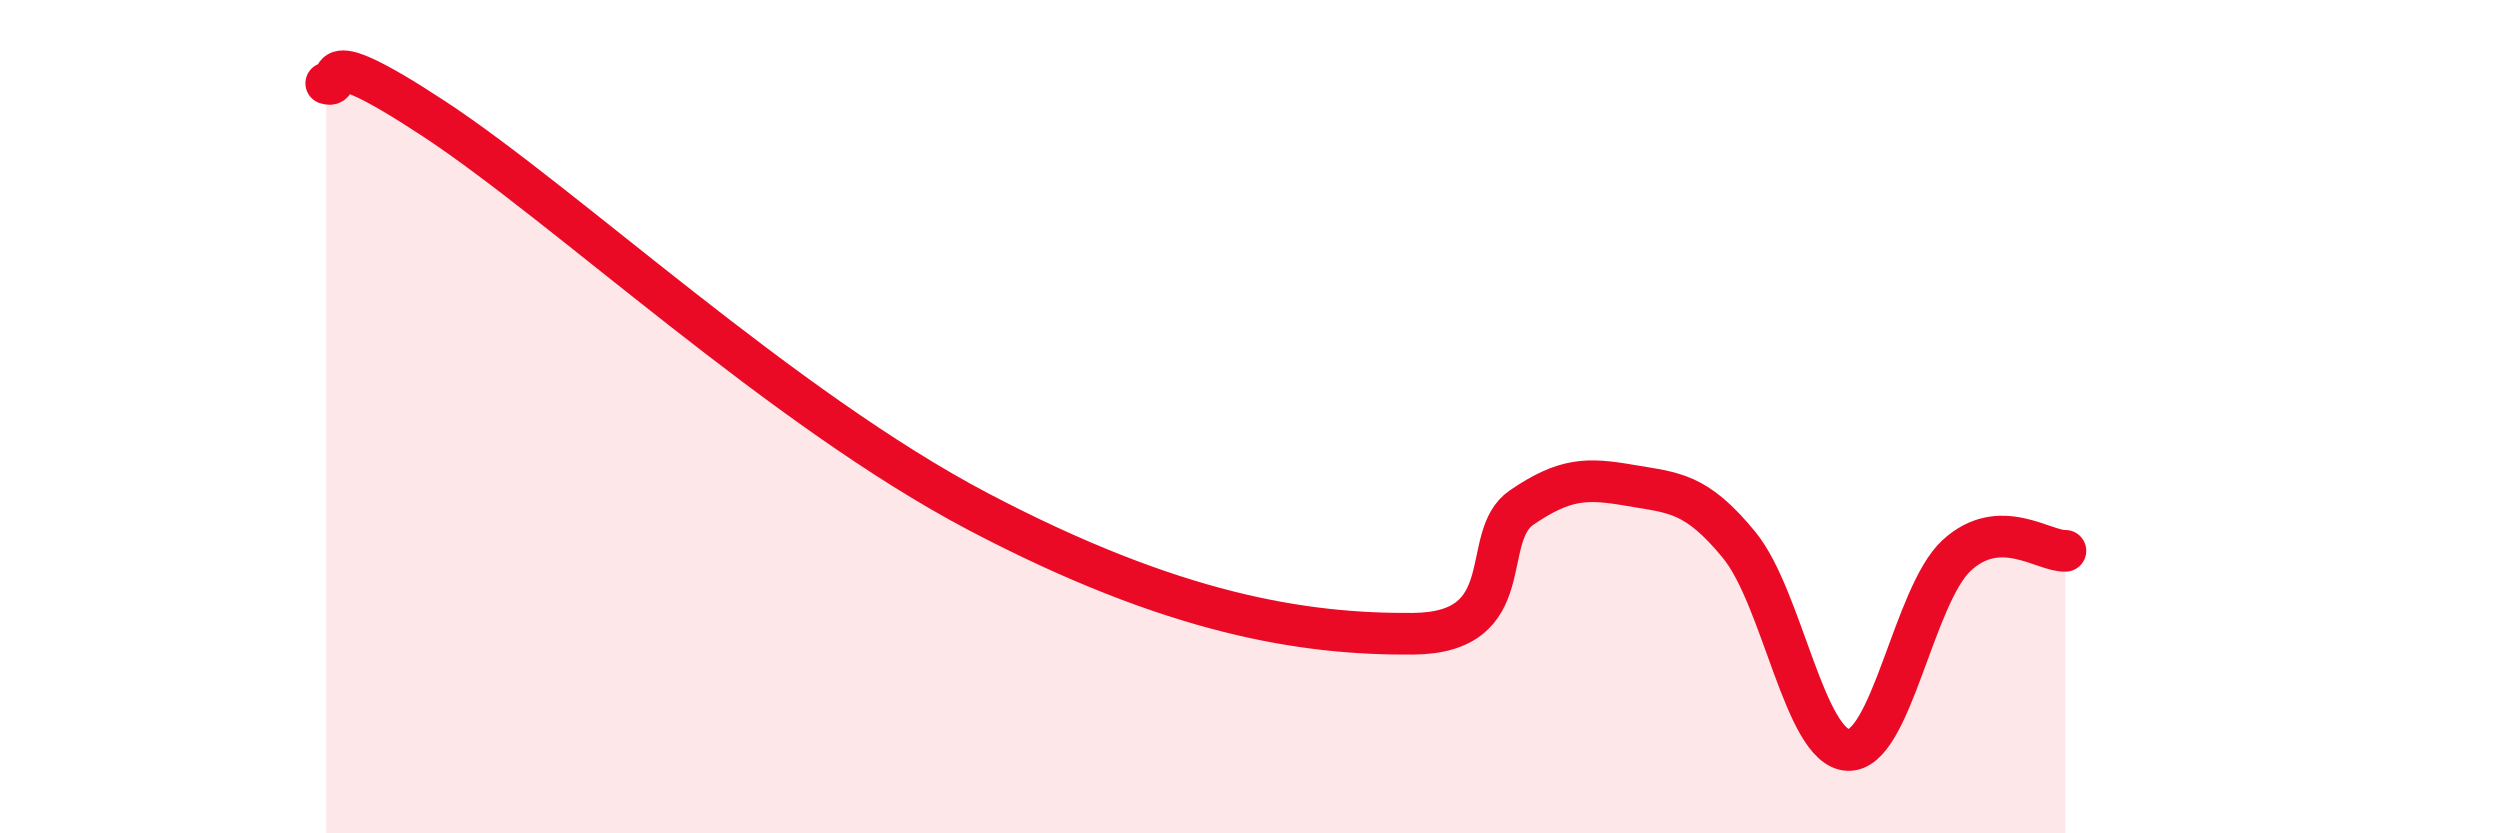
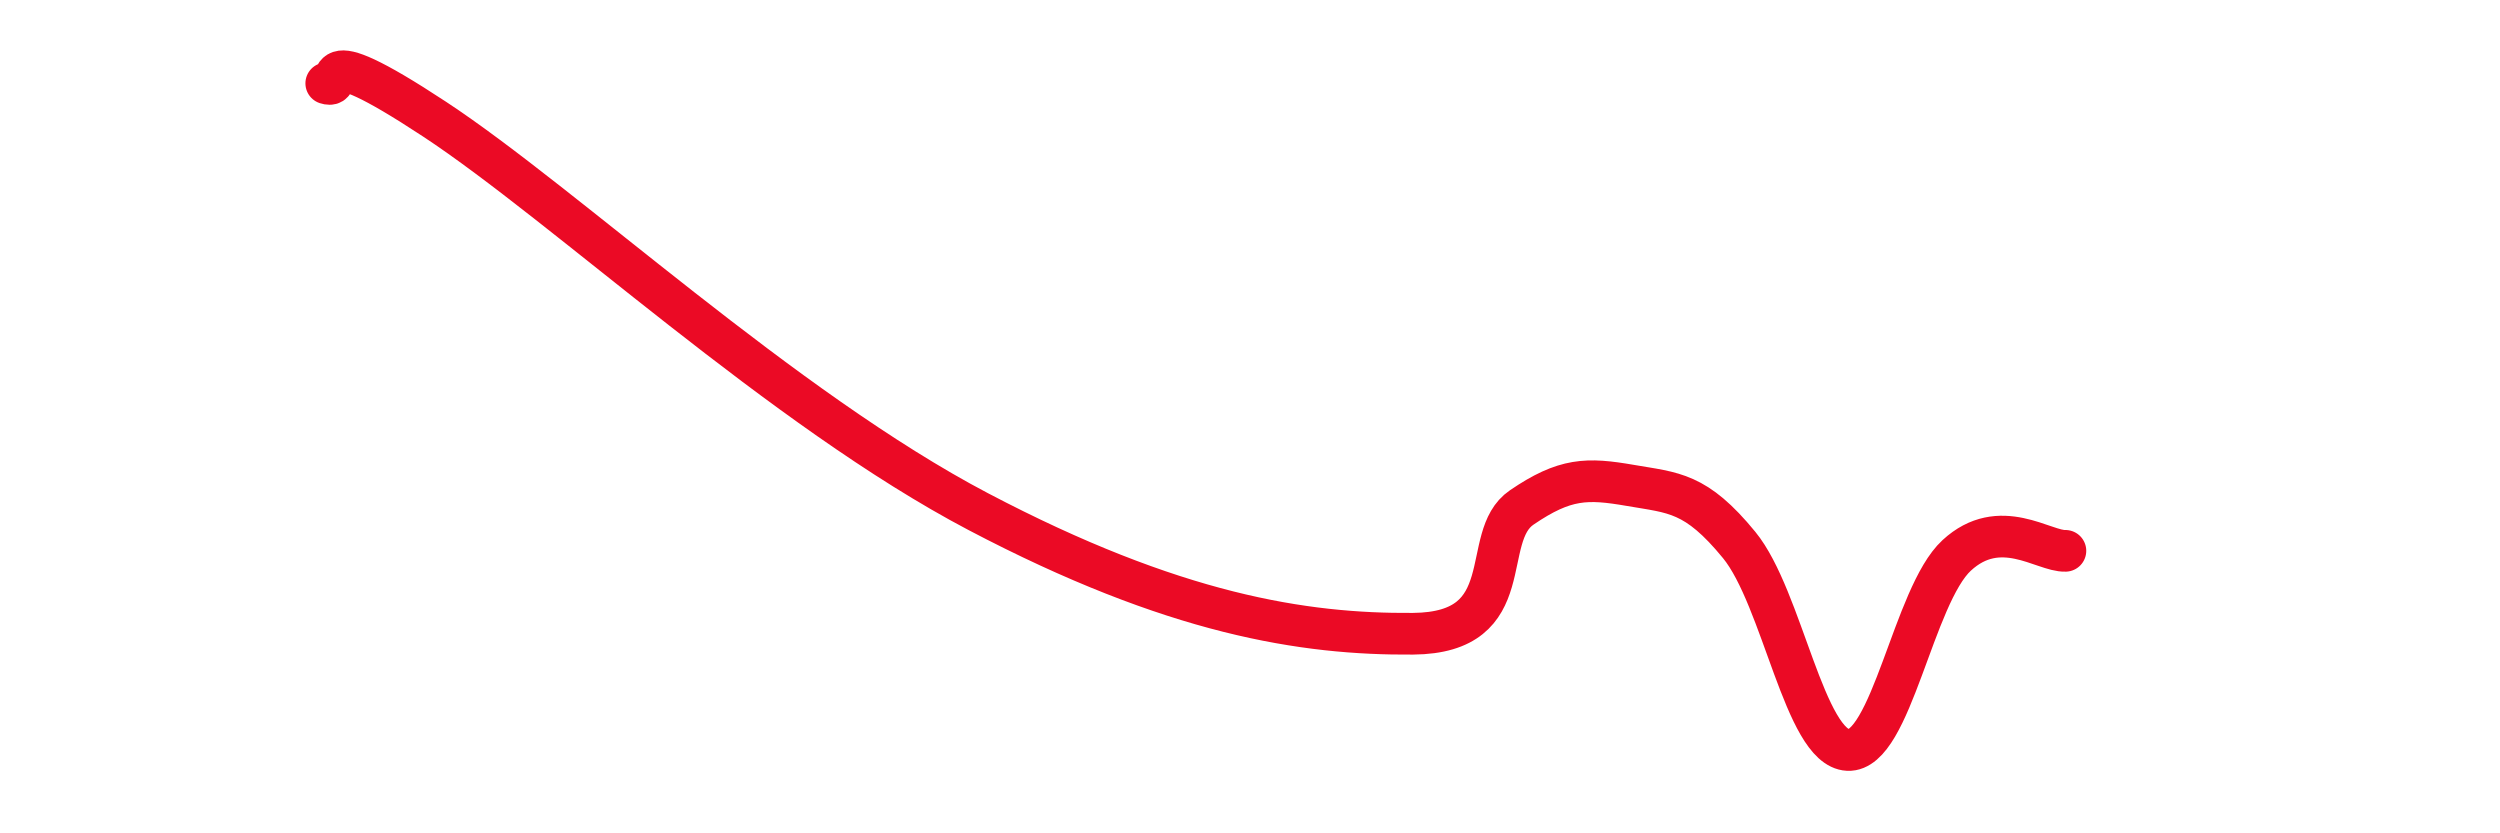
<svg xmlns="http://www.w3.org/2000/svg" width="60" height="20" viewBox="0 0 60 20">
-   <path d="M 7.83,2 C 8.35,2.17 7.3,0.8 10.43,2.86 C 13.56,4.92 18.78,9.81 23.48,12.28 C 28.18,14.75 31.3,15.23 33.91,15.21 C 36.52,15.19 35.48,12.89 36.52,12.18 C 37.56,11.47 38.09,11.47 39.13,11.65 C 40.17,11.83 40.7,11.81 41.74,13.08 C 42.78,14.35 43.31,17.95 44.35,18 C 45.39,18.05 45.92,14.29 46.96,13.33 C 48,12.37 49.05,13.24 49.57,13.22L49.57 20L7.83 20Z" fill="#EB0A25" opacity="0.1" stroke-linecap="round" stroke-linejoin="round" />
  <path d="M 7.83,2 C 8.35,2.17 7.3,0.8 10.43,2.86 C 13.56,4.92 18.78,9.81 23.48,12.28 C 28.18,14.75 31.3,15.23 33.91,15.21 C 36.52,15.19 35.48,12.89 36.52,12.18 C 37.56,11.47 38.09,11.47 39.13,11.65 C 40.17,11.83 40.7,11.81 41.74,13.08 C 42.78,14.35 43.31,17.95 44.35,18 C 45.39,18.05 45.92,14.29 46.96,13.33 C 48,12.37 49.05,13.24 49.57,13.22" stroke="#EB0A25" stroke-width="1" fill="none" stroke-linecap="round" stroke-linejoin="round" />
</svg>